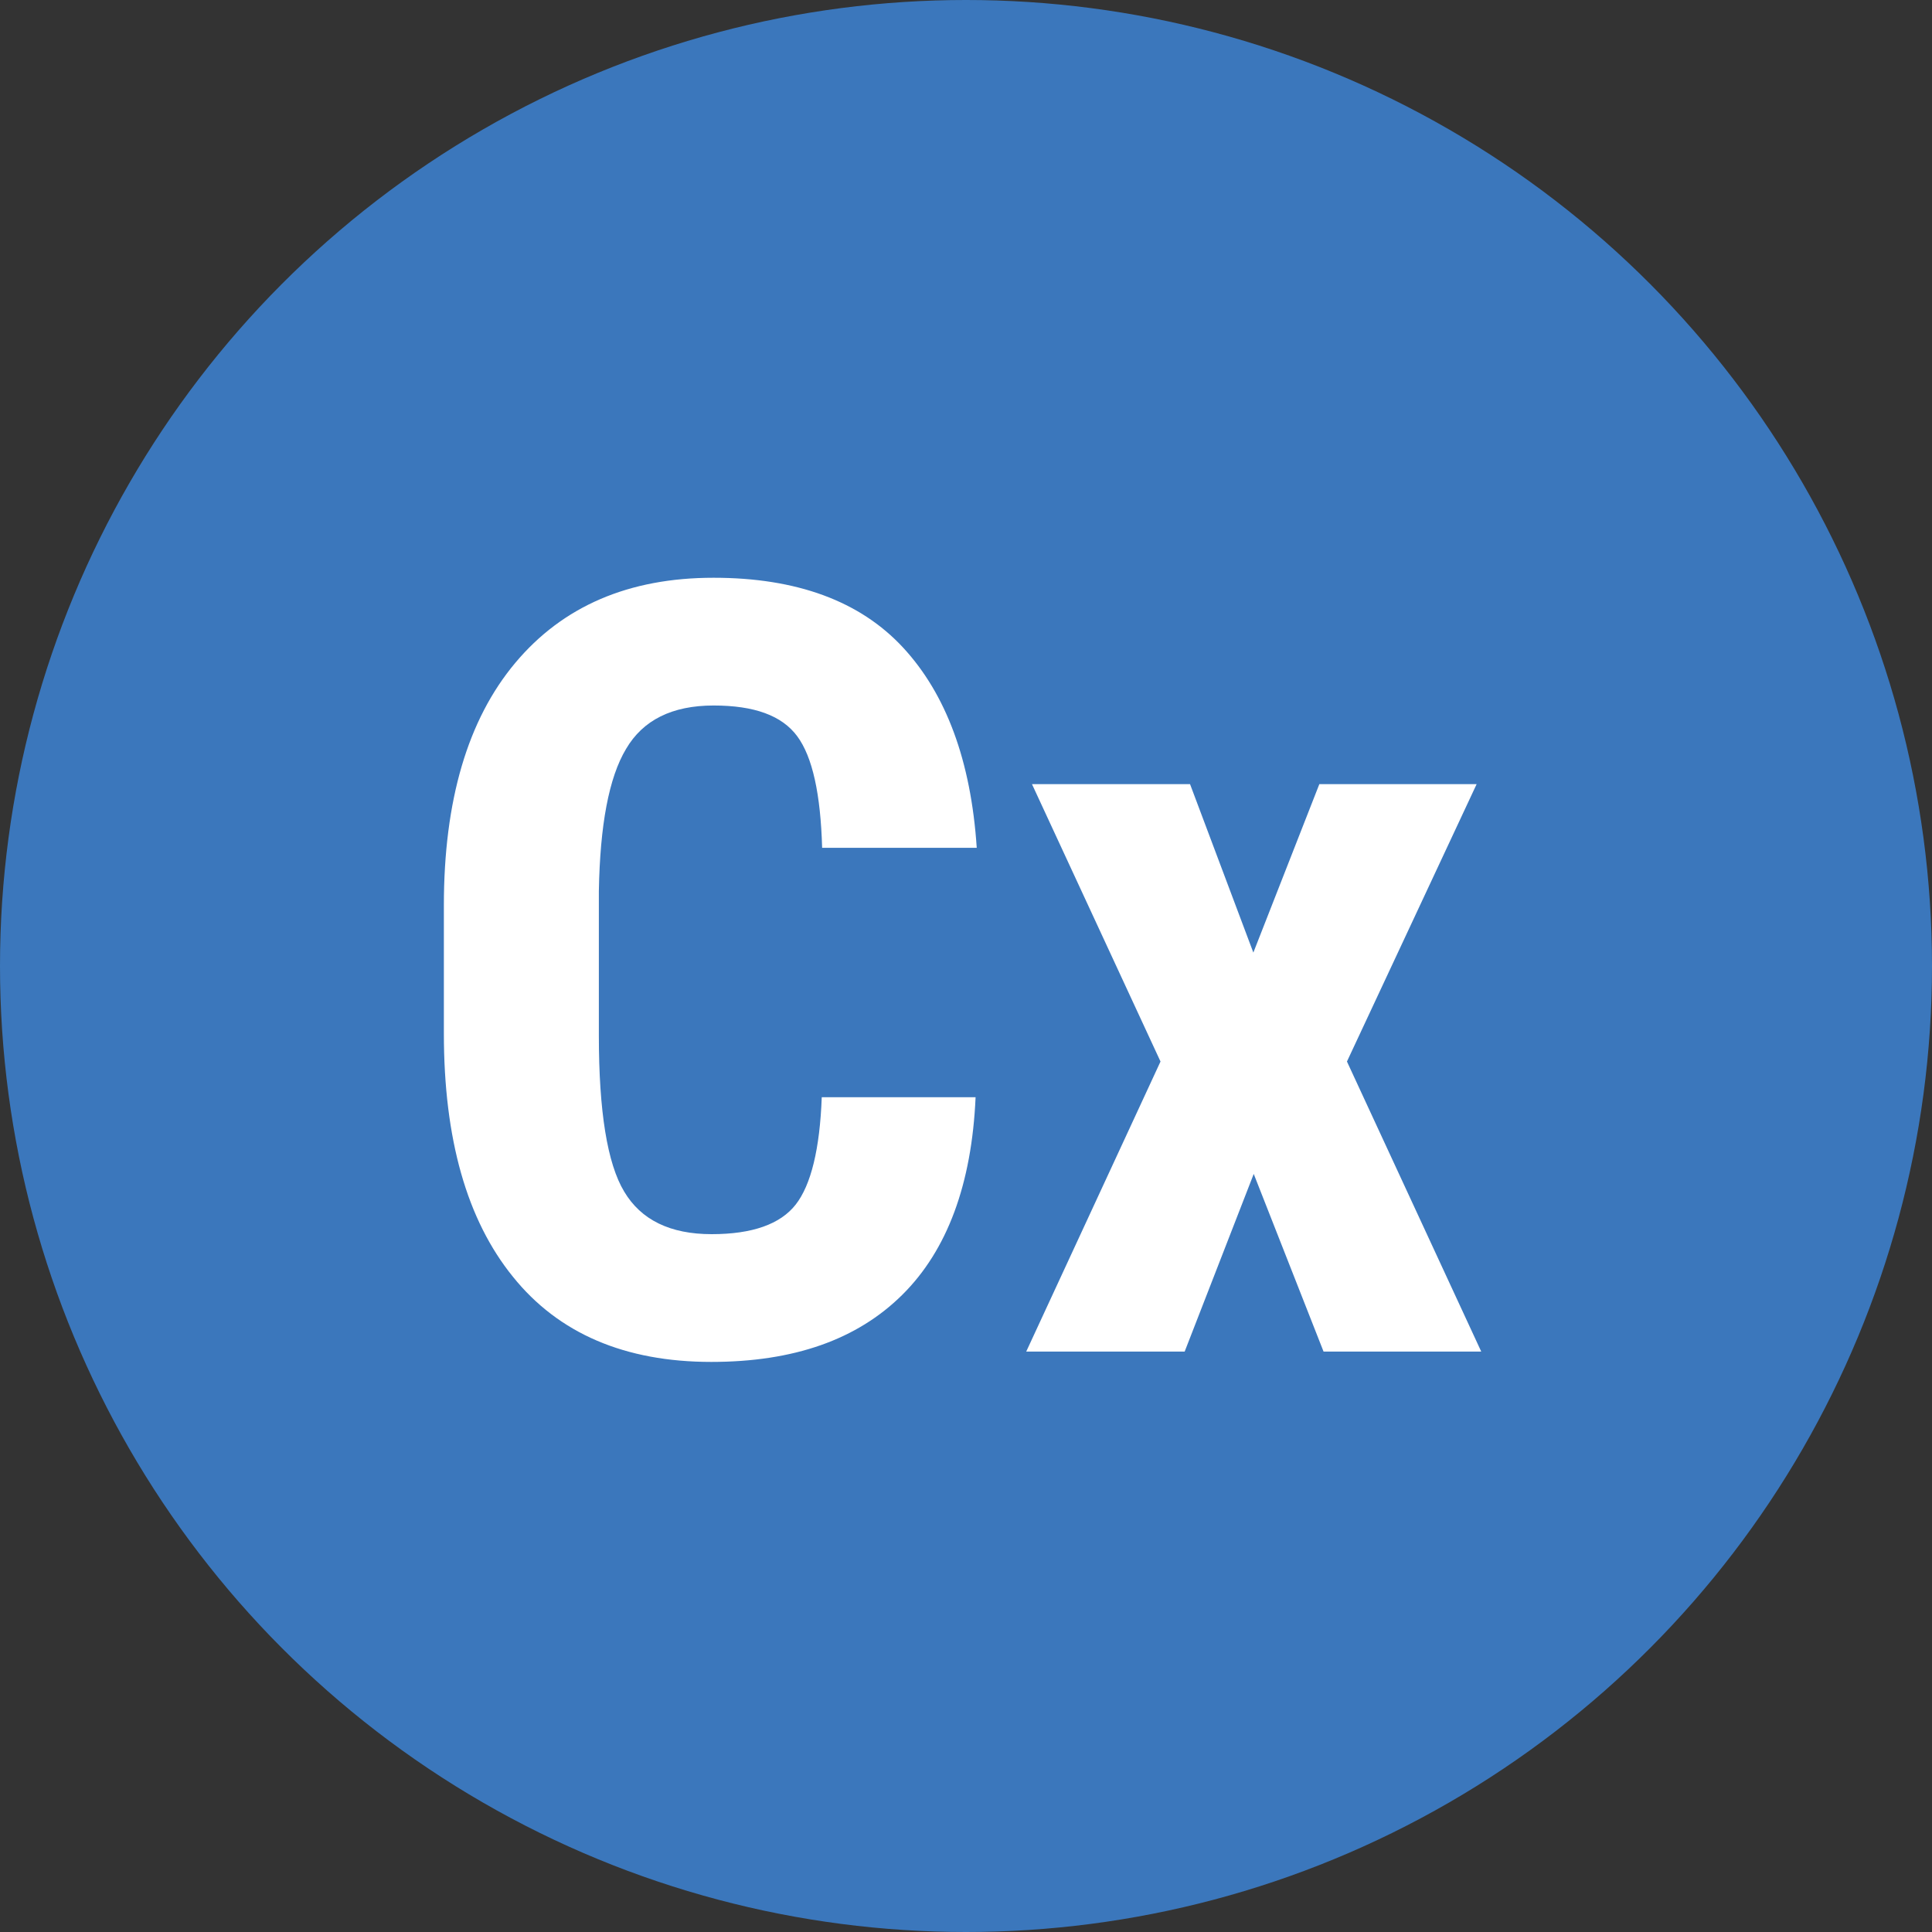
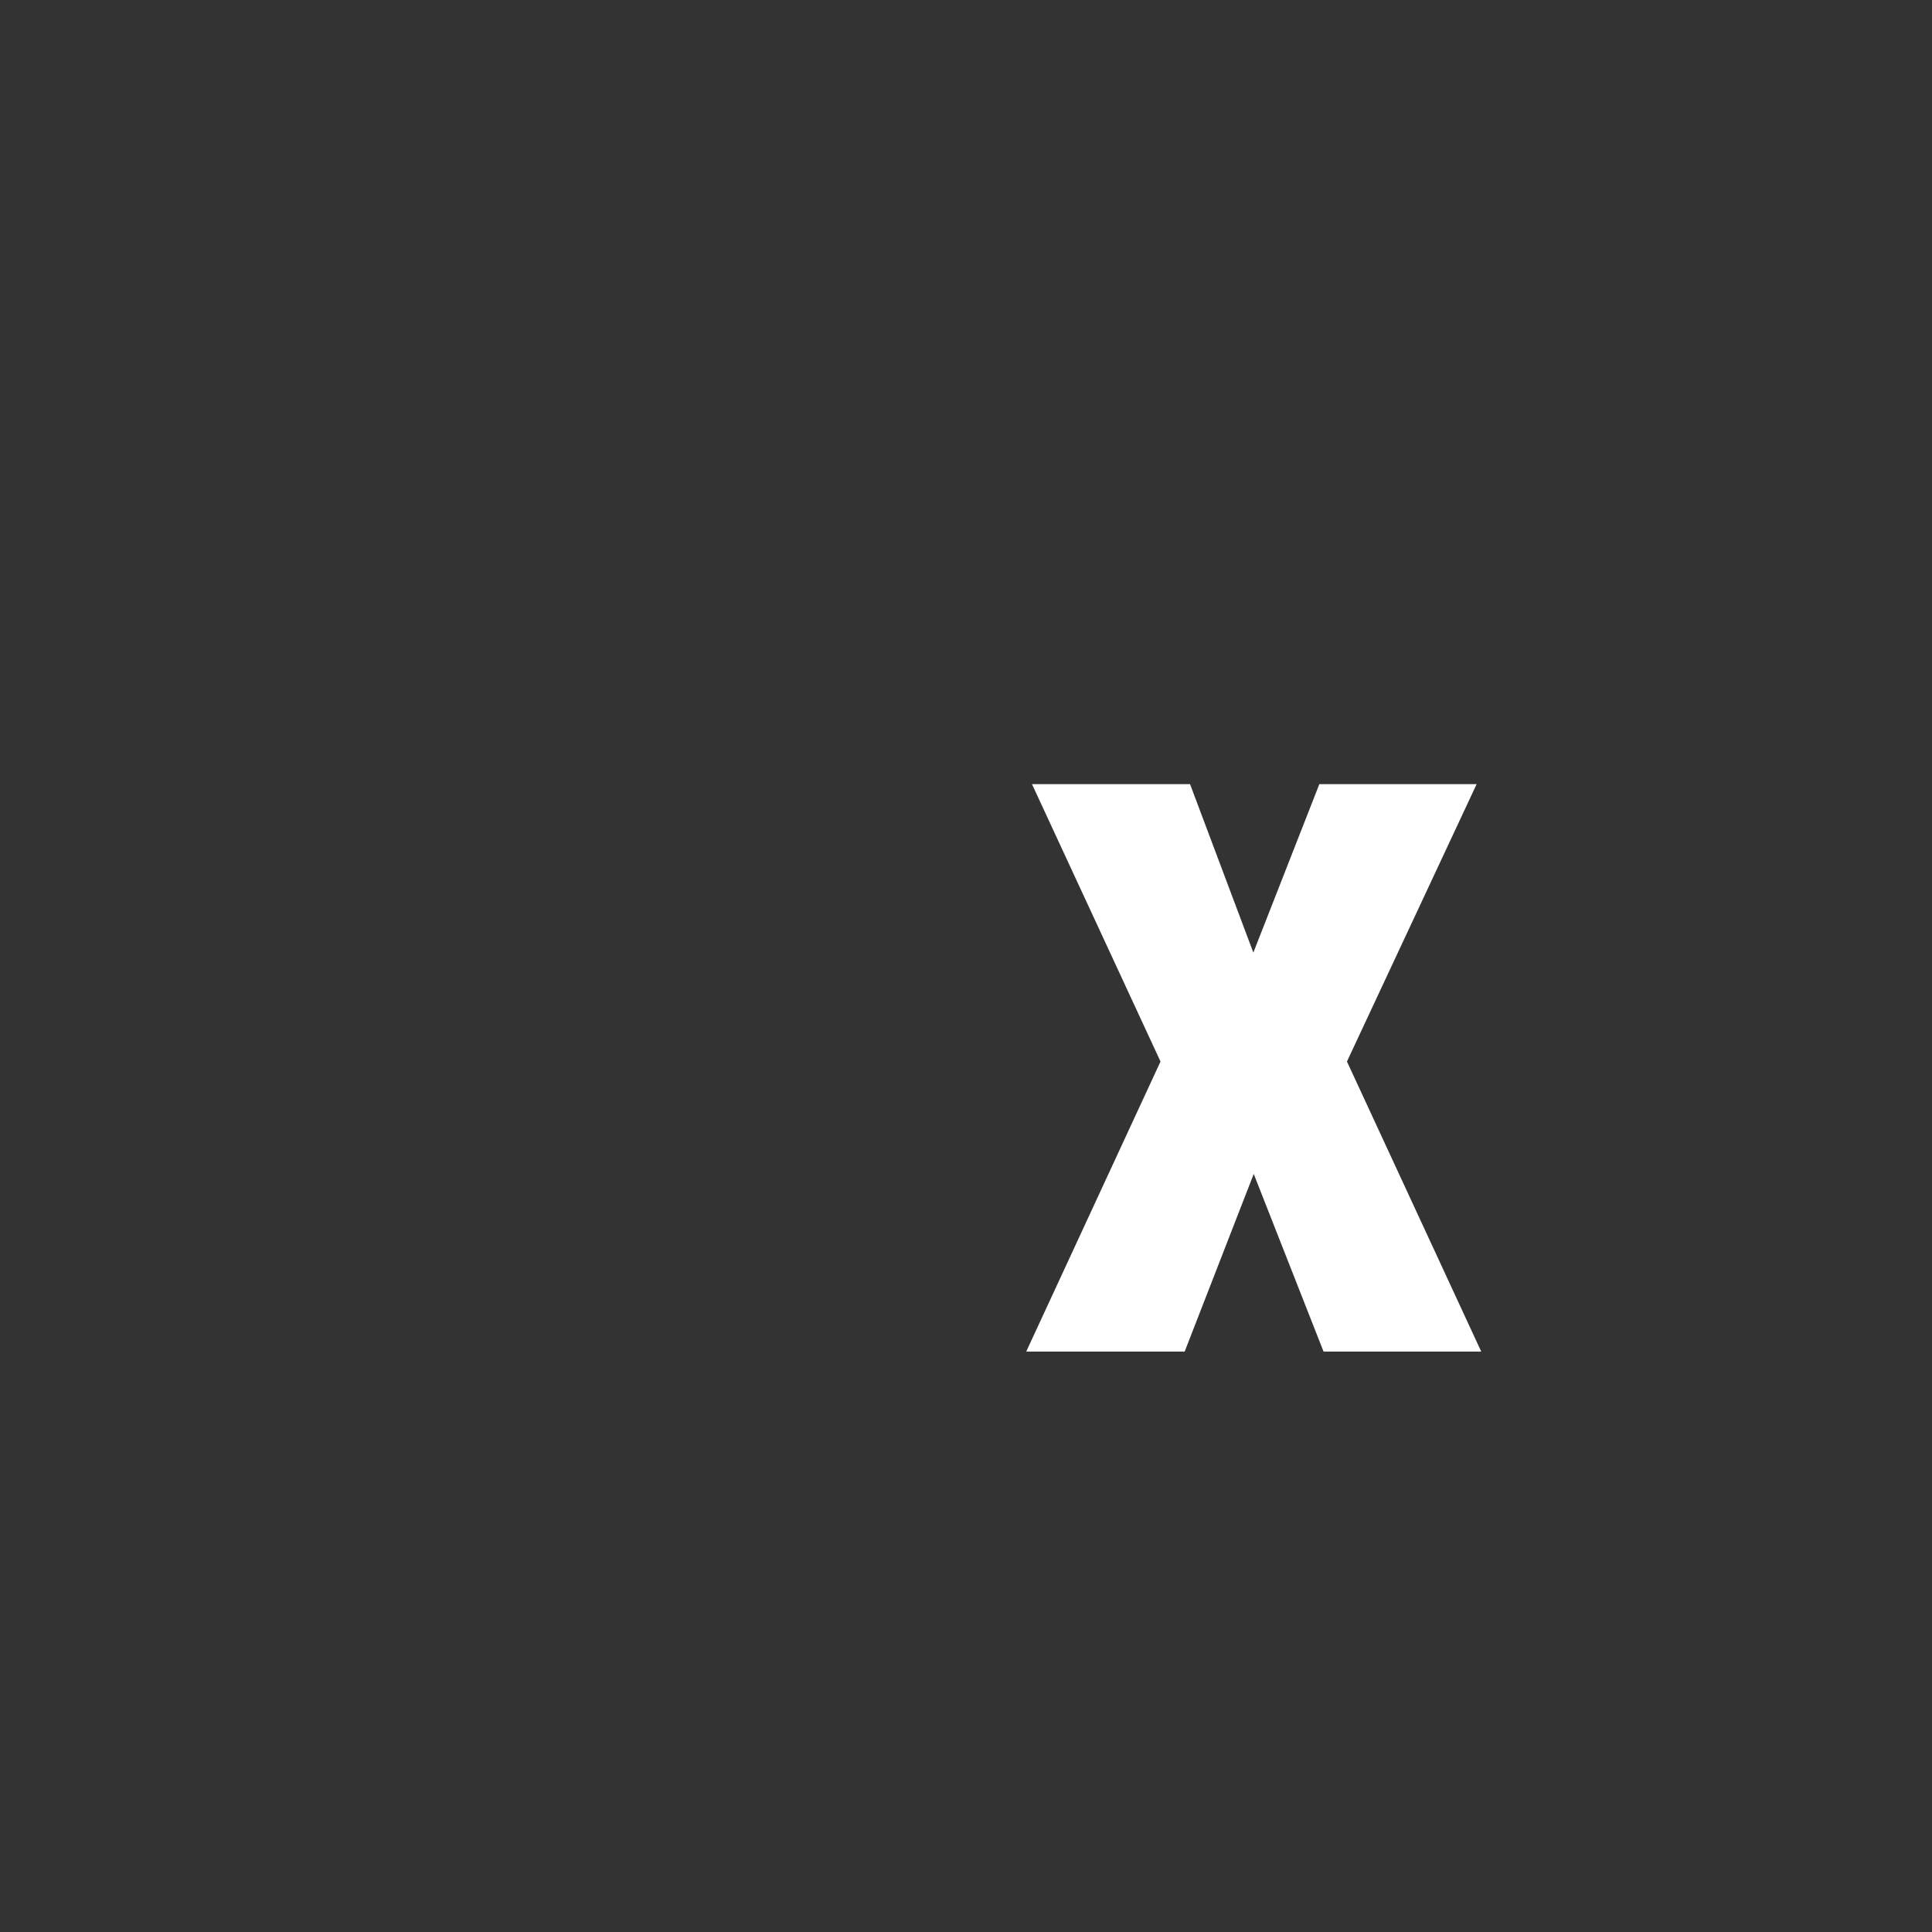
<svg xmlns="http://www.w3.org/2000/svg" version="1.1" id="Layer_1" x="0px" y="0px" viewBox="0 0 50.36 50.36" style="enable-background:new 0 0 50.36 50.36;" xml:space="preserve">
  <rect x="0" y="0" width="50.36" height="50.36" fill="#333333" stroke="none" />
  <style type="text/css">
	.st0{fill:#3B77BC;}
	.st1{fill:#FFFFFF;}
</style>
-   <circle class="st0" cx="25.18" cy="25.18" r="25.18" />
  <g>
-     <path class="st1" d="M25.43,28.6c-0.1,2.27-0.74,3.99-1.91,5.15c-1.18,1.17-2.83,1.75-4.98,1.75c-2.25,0-3.98-0.74-5.17-2.22   c-1.2-1.48-1.8-3.59-1.8-6.34V23.6c0-2.73,0.62-4.84,1.86-6.32c1.24-1.48,2.96-2.22,5.17-2.22c2.17,0,3.82,0.61,4.94,1.82   c1.12,1.21,1.77,2.95,1.92,5.22h-4.03c-0.04-1.4-0.25-2.37-0.65-2.91s-1.12-0.8-2.18-0.8c-1.08,0-1.84,0.38-2.28,1.13   c-0.45,0.75-0.68,1.99-0.71,3.71v3.76c0,1.98,0.22,3.34,0.66,4.07c0.44,0.74,1.2,1.11,2.28,1.11c1.06,0,1.79-0.26,2.19-0.77   c0.4-0.51,0.63-1.45,0.68-2.8H25.43z" />
    <path class="st1" d="M32.67,24.83l1.72-4.39h4.1l-3.38,7.23l3.5,7.56H34.5l-1.82-4.63l-1.8,4.63h-4.13l3.5-7.56l-3.35-7.23h4.12   L32.67,24.83z" />
  </g>
</svg>